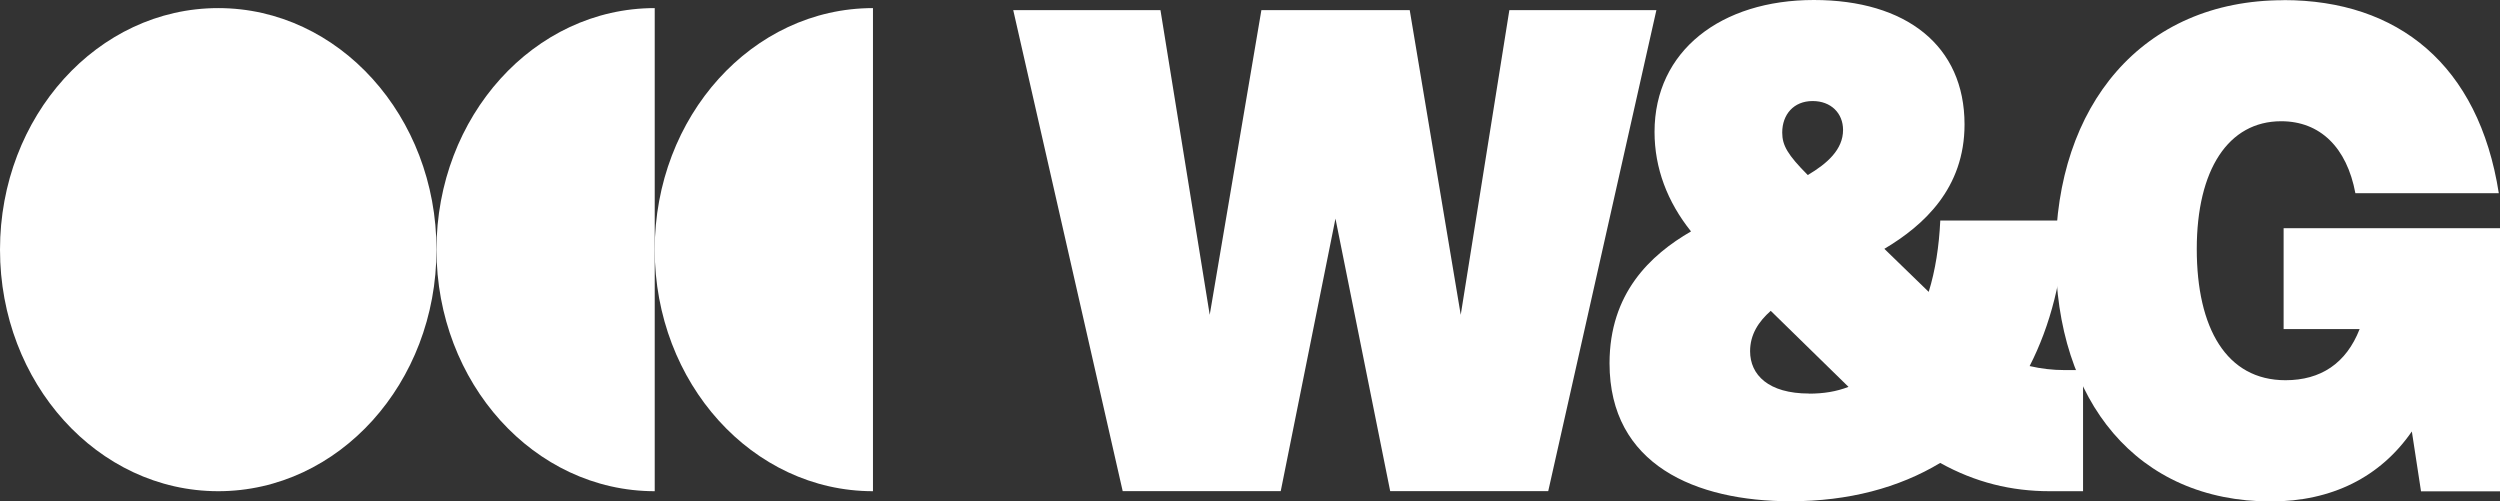
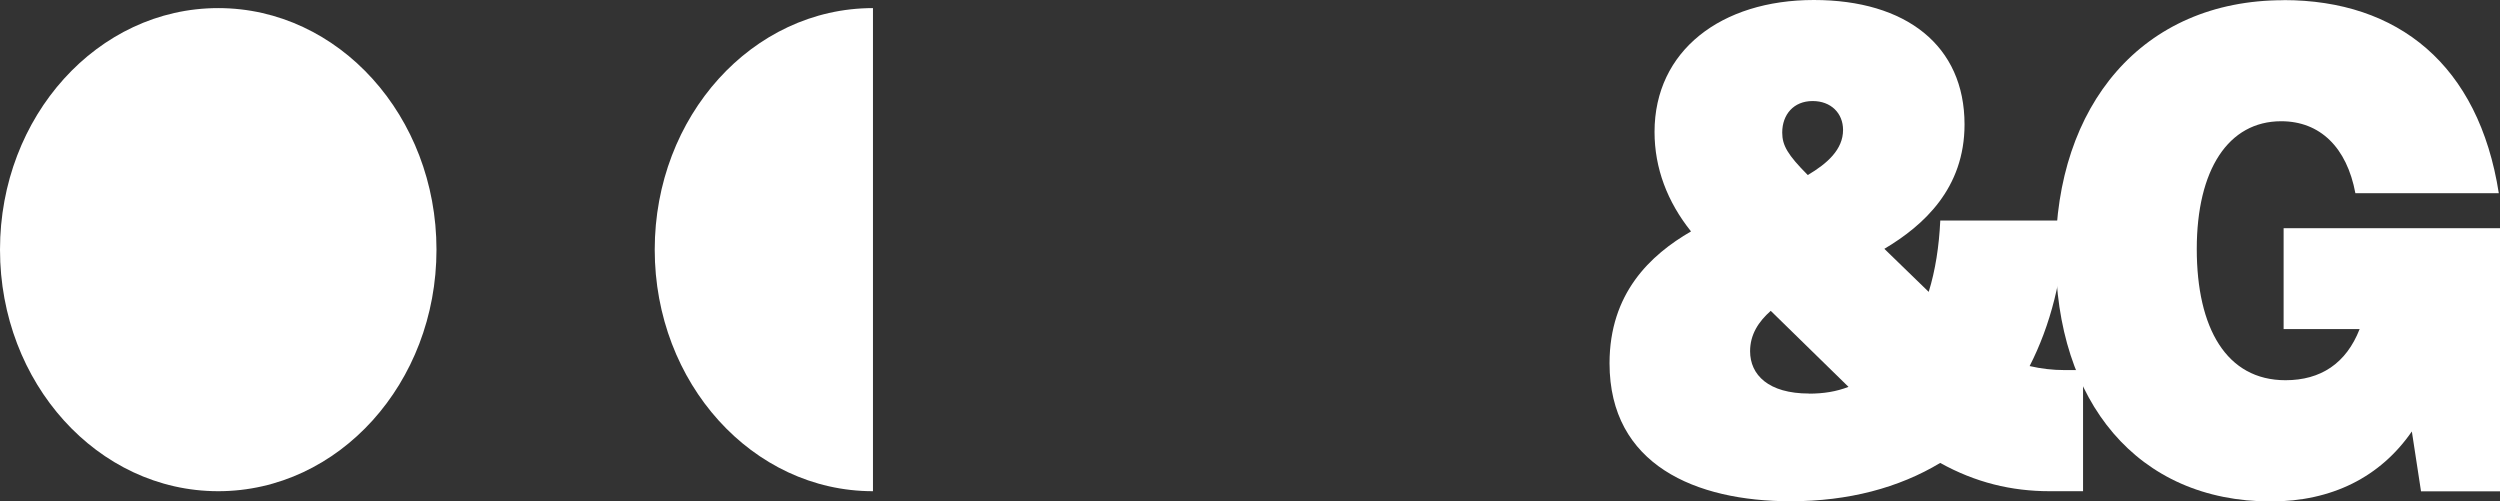
<svg xmlns="http://www.w3.org/2000/svg" width="1376" height="276" viewBox="0 0 1376 276" fill="none">
  <rect x="0" y="0" width="1376" height="276" fill="#333333" stroke="none" />
  <path d="M120.12 270.359C186.46 270.359 240.239 210.835 240.239 137.408C240.239 63.98 186.46 4.456 120.12 4.456C53.779 4.456 0 63.98 0 137.408C0 210.835 53.779 270.359 120.12 270.359Z" fill="white" />
-   <path d="M360.359 270.359C294.005 270.359 240.239 210.85 240.239 137.408C240.239 63.965 294.005 4.456 360.359 4.456V270.359Z" fill="white" />
  <path d="M480.479 270.359C414.125 270.359 360.359 210.85 360.359 137.408C360.359 63.965 414.125 4.456 480.479 4.456V270.359Z" fill="white" />
-   <path d="M557.789 5.584H638.719L665.831 173.283L694.268 5.584H775.911L803.991 173.283L830.747 5.584H911.676L852.151 270.303H765.158L735.039 120.317L704.919 270.303H617.926L557.687 5.584H557.789Z" fill="white" />
  <path d="M1136.83 121.501C1135.51 152.581 1128.47 179.262 1117.11 201.486C1123.48 202.953 1129.85 203.686 1136.17 203.686H1146.51V270.359H1128.12C1107.07 270.359 1087.29 265.565 1067.88 254.791C1045.15 268.498 1017.37 275.887 985.573 275.887C933.387 275.887 885.889 255.919 885.889 199.963C885.889 161.437 908.313 140.341 930.737 127.367C917.69 111.066 910.657 92.564 910.657 72.596C910.657 27.809 947.453 0 998.314 0C1049.17 0 1081.28 25.157 1081.28 68.478C1081.28 103.676 1058.86 124.039 1037.15 136.957L1061.56 160.647C1065.23 148.802 1067.27 135.49 1067.93 121.388H1136.83V121.501ZM995.664 216.66C1003.72 216.66 1010.7 215.532 1017.42 212.937L974.616 171.083C967.94 177.005 963.251 184.056 963.251 193.307C963.251 206.281 973.291 216.603 995.715 216.603L995.664 216.66ZM997.651 55.617C987.255 55.617 980.935 63.007 980.935 72.991C980.935 80.042 983.942 85.231 995.001 96.343C1005.7 90.026 1014.42 82.298 1014.42 71.524C1014.42 62.273 1007.74 55.617 997.702 55.617H997.651Z" fill="white" />
  <path d="M1256.9 0.057C1319.79 0.057 1364.28 35.593 1375.34 106.328H1296.4C1291.71 81.17 1276.98 66.73 1255.57 66.73C1226.47 66.73 1209.1 93.41 1209.1 137.069C1209.1 180.729 1225.51 209.271 1257.92 209.271C1277.34 209.271 1291.35 200.02 1298.74 181.123H1256.9V125.619H1376V270.416H1332.53L1327.48 237.474C1310.1 262.632 1283.35 276 1249.87 276C1176.58 276 1131.43 221.229 1131.43 139.721C1131.43 58.212 1178.93 0.113 1256.85 0.113L1256.9 0.057Z" fill="white" />
</svg>